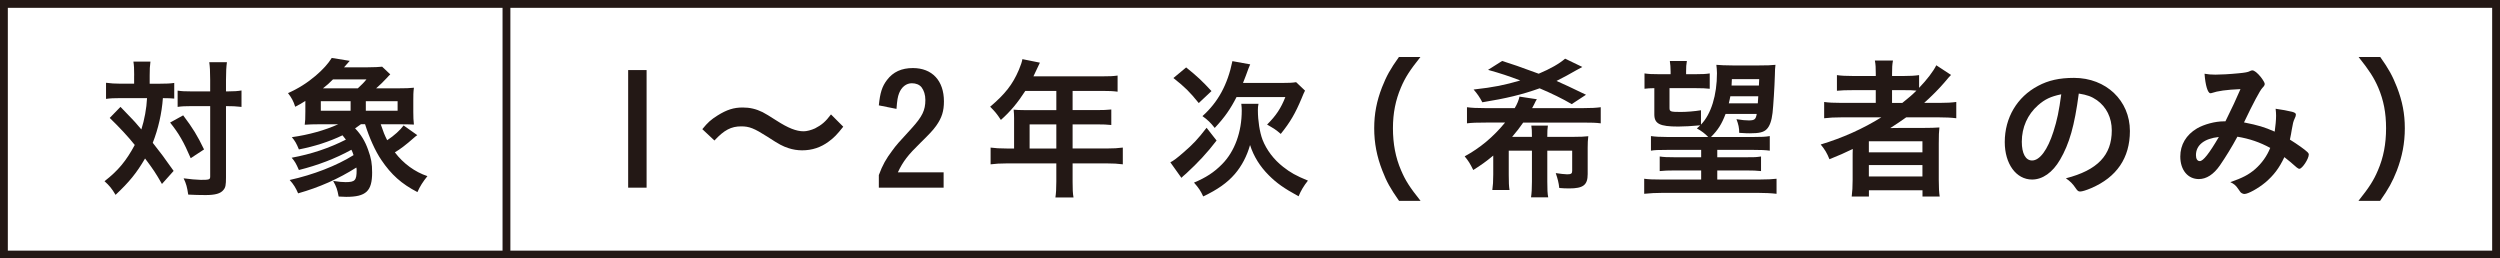
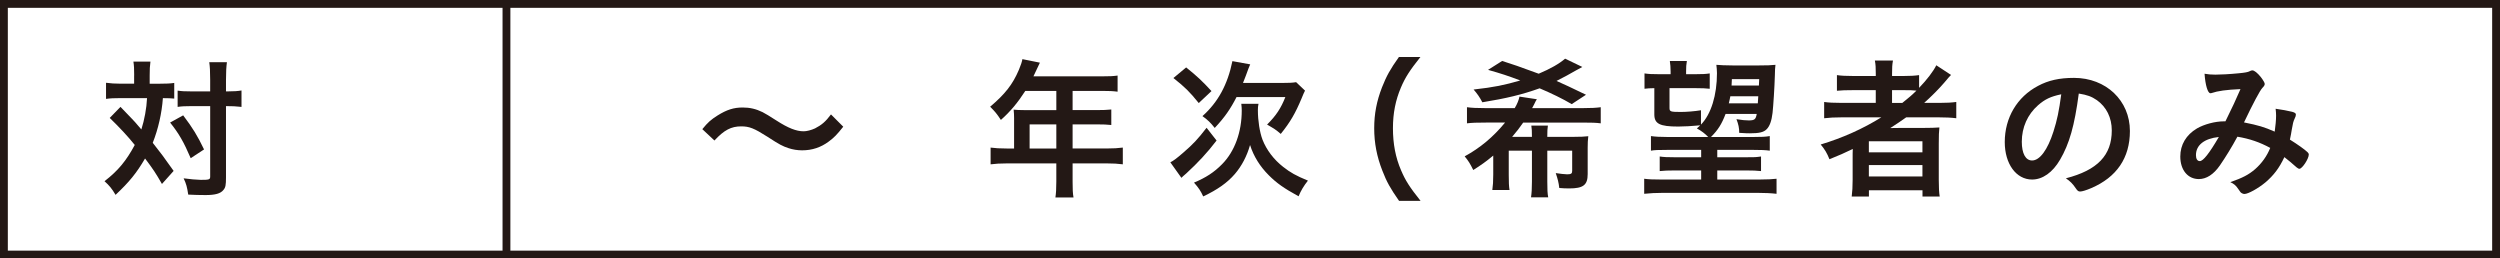
<svg xmlns="http://www.w3.org/2000/svg" id="_レイヤー_2" viewBox="0 0 199.488 20.625">
  <defs>
    <style>.cls-1{fill:#231815;}.cls-2{fill:none;stroke:#231815;stroke-miterlimit:10;stroke-width:.625px;}</style>
  </defs>
  <g id="_レイヤー_1-2">
    <path class="cls-1" d="M10.707,6.018c0-.527-.012-.784-.061-1.103h1.359c-.049.343-.061.625-.061,1.103v.661h.833c.49,0,.784-.012,1.127-.061v1.249c-.294-.024-.441-.036-.906-.036-.086,1.2-.368,2.45-.809,3.565.624.784.895,1.151,1.666,2.242l-.932,1.042c-.489-.858-.71-1.189-1.348-2.034-.686,1.176-1.262,1.874-2.353,2.903-.306-.515-.49-.734-.882-1.09,1.091-.846,1.728-1.618,2.414-2.892-.552-.687-1.201-1.385-1.998-2.157l.858-.882q.232.245.919.956c.11.098.294.318.747.845.245-.771.417-1.69.453-2.499h-2.168c-.441,0-.772.012-1.104.062v-1.287c.355.049.711.073,1.164.073h1.078v-.661ZM14.616,9.204c.784,1.042,1.127,1.605,1.666,2.72l-1.065.699c-.552-1.287-.943-1.973-1.643-2.843l1.042-.576ZM15.277,8.468c-.478,0-.784.013-1.103.062v-1.299c.331.049.576.062,1.115.062h1.482v-.932c0-.686-.024-1.054-.073-1.396h1.409c-.049.367-.074.771-.074,1.396v.932h.147c.49,0,.797-.024,1.091-.074v1.312q-.099,0-.27-.024c-.11-.024-.503-.037-.821-.037h-.147v5.686c0,.612-.036.809-.208,1.005-.221.281-.649.404-1.421.404-.479,0-.932-.013-1.385-.037-.086-.588-.159-.87-.367-1.299.404.062,1.127.123,1.372.123.674,0,.747-.024.747-.27v-5.612h-1.495Z" />
-     <path class="cls-1" d="M30.38,9.915c.22.649.306.857.515,1.274.563-.368,1.041-.809,1.311-1.177l1.091.772c-.135.098-.172.122-.307.245-.563.502-1.078.894-1.482,1.127.674.895,1.605,1.568,2.598,1.899-.355.44-.601.82-.797,1.274-1.274-.662-2.083-1.385-2.879-2.562-.478-.698-.968-1.789-1.299-2.854h-.331c-.135.098-.257.184-.466.331.466.478.797,1.017,1.042,1.715.245.674.318,1.091.318,1.813,0,1.482-.49,1.936-2.07,1.936-.135,0-.331-.012-.601-.024-.11-.575-.172-.771-.441-1.249.441.073.735.098.992.098.748,0,.883-.135.883-.943,0-.11,0-.123-.024-.221-1.409.895-2.953,1.581-4.645,2.059-.184-.429-.354-.711-.674-1.066,1.888-.416,3.75-1.14,5.098-1.984-.073-.221-.099-.282-.172-.429-1.262.698-2.671,1.237-4.19,1.617-.232-.527-.306-.662-.576-.98,1.581-.294,2.978-.76,4.326-1.446-.11-.146-.147-.195-.271-.343-1.078.515-2.229.883-3.479,1.127-.196-.489-.318-.686-.563-.979,1.336-.184,2.646-.552,3.7-1.029h-1.52c-.49,0-.76.012-1.151.036.037-.232.049-.526.049-1.029v-.869c-.307.195-.429.27-.809.465-.147-.465-.294-.723-.576-1.09.809-.355,1.544-.821,2.206-1.385.588-.502.992-.956,1.286-1.421l1.434.232-.453.515h1.899c.416,0,.992-.024,1.14-.049l.649.612c-.11.11-.135.123-.282.294-.307.331-.502.515-.846.821h1.765c.601,0,.919-.013,1.25-.049-.049.38-.049.6-.049,1.029v.894c0,.43.012.711.049,1.018-.294-.013-.601-.024-1.115-.024h-1.531ZM27.977,8.836v-.76h-2.377v.76h2.377ZM28.554,7.047c.282-.258.503-.479.687-.711h-2.671c-.307.307-.466.453-.797.711h2.781ZM31.727,8.836v-.76h-2.536v.76h2.536Z" />
-     <path class="cls-1" d="M51.595,5.589v9.386h-1.471V5.589h1.471Z" />
    <path class="cls-1" d="M56.041,10.306c.454-.551.675-.747,1.214-1.09.747-.466,1.299-.638,2.009-.638.563,0,1.054.11,1.581.368q.318.159,1.115.674c.931.6,1.58.857,2.168.857.258,0,.613-.098.907-.232.526-.27.846-.54,1.274-1.115l.979.98c-.502.637-.759.894-1.163,1.188-.625.465-1.324.698-2.12.698-.368,0-.747-.062-1.078-.172-.479-.159-.724-.281-1.679-.906-1.078-.687-1.458-.834-2.107-.834-.797,0-1.36.295-2.132,1.128l-.969-.907Z" />
-     <path class="cls-1" d="M75.298,14.975h-5.171v-1.005c.294-.797.576-1.299,1.078-1.961.331-.453.429-.563,1.544-1.776.846-.932,1.091-1.434,1.091-2.255,0-.404-.11-.76-.307-1.017-.171-.208-.441-.318-.771-.318-.441,0-.821.294-1.018.796-.11.282-.159.576-.208,1.25l-1.409-.281c.099-1.005.258-1.508.649-2.022.49-.649,1.164-.955,2.071-.955,1.531,0,2.475,1.004,2.475,2.658,0,.784-.172,1.312-.601,1.924-.281.393-.526.649-1.274,1.385-.992.968-1.384,1.471-1.801,2.353h3.651v1.226Z" />
    <path class="cls-1" d="M80.92,9.436c0-.244-.012-.44-.036-.686.232.024.49.036.82.036h2.586v-1.531h-2.476c-.6.932-1.188,1.642-1.948,2.315-.33-.502-.465-.661-.857-1.054,1.201-1.017,1.801-1.788,2.291-2.94.159-.38.245-.637.282-.857l1.396.281c-.036.074-.208.441-.515,1.091h5.502c.576,0,.857-.012,1.213-.062v1.287c-.367-.049-.687-.062-1.213-.062h-2.377v1.531h1.874c.552,0,.858-.012,1.214-.049v1.238c-.319-.037-.674-.05-1.177-.05h-1.911v1.924h2.708c.563,0,.919-.024,1.299-.073v1.336c-.368-.05-.784-.074-1.299-.074h-2.708v1.458c0,.601.012.932.073,1.263h-1.445c.049-.344.073-.649.073-1.274v-1.446h-3.958c-.515,0-.906.024-1.286.074v-1.336c.38.049.735.073,1.286.073h.588v-2.414ZM84.29,11.85v-1.924h-2.132v1.924h2.132Z" />
    <path class="cls-1" d="M97.077,11.213c-.748.98-1.495,1.776-2.414,2.622-.245.208-.294.257-.393.355l-.882-1.238c.245-.122.478-.294,1.017-.759.797-.687,1.177-1.091,1.875-1.998l.797,1.018ZM94.65,5.38c.87.699,1.287,1.091,2.021,1.888l-1.017.955c-.723-.895-1.078-1.249-2.021-1.997l1.017-.846ZM100.422,8.285c-.037.159-.049.318-.049.502,0,.858.147,1.765.367,2.353.318.821.906,1.594,1.642,2.169.576.454,1.029.711,1.985,1.103-.331.417-.552.784-.747,1.25-1.164-.637-1.74-1.041-2.378-1.679-.698-.698-1.2-1.494-1.494-2.413-.245.882-.674,1.69-1.213,2.315-.601.698-1.385,1.25-2.524,1.789-.196-.429-.355-.674-.735-1.103.943-.393,1.605-.821,2.242-1.471,1.005-1.017,1.568-2.561,1.568-4.276,0-.184-.012-.331-.036-.539h1.372ZM102.284,6.619c.539,0,.857-.013,1.14-.062l.71.674c-.098.196-.135.282-.27.612-.502,1.201-.906,1.899-1.666,2.843-.416-.355-.466-.38-1.091-.747.724-.711,1.115-1.323,1.458-2.193h-3.896c-.479.943-.956,1.63-1.74,2.463-.307-.393-.576-.662-.98-.943,1.237-1.103,2.01-2.512,2.39-4.387l1.421.257c-.098.233-.135.295-.355.92-.073.195-.122.33-.22.563h3.1Z" />
    <path class="cls-1" d="M111.639,16.029c-.686-.98-.992-1.52-1.335-2.414-.441-1.127-.649-2.206-.649-3.382,0-1.151.196-2.169.625-3.271.355-.895.649-1.434,1.348-2.414h1.715c-.857,1.078-1.213,1.63-1.556,2.438-.429,1.005-.637,2.046-.637,3.247,0,1.237.208,2.34.649,3.357.343.809.686,1.348,1.556,2.438h-1.716Z" />
    <path class="cls-1" d="M122.241,10.919c0-.479-.012-.674-.049-.895h1.323c-.036.221-.049.416-.049.895h2.169c.49,0,.771-.013,1.103-.05-.037.295-.049.552-.049.932v2.096c0,.869-.355,1.139-1.482,1.139-.233,0-.539-.012-.784-.036-.05-.441-.123-.711-.282-1.188.318.049.723.098.907.098.318,0,.404-.062.404-.27v-1.617h-1.985v2.463c0,.637.013.955.073,1.262h-1.372c.049-.331.073-.687.073-1.262v-2.463h-1.85v1.911c0,.612.012.919.061,1.226h-1.372c.049-.343.074-.687.074-1.226v-1.52c-.527.441-.969.76-1.594,1.152-.27-.539-.367-.698-.686-1.091,1.237-.674,2.279-1.544,3.223-2.695h-1.532c-.735,0-1.103.012-1.507.061v-1.286c.367.049.76.073,1.507.073h2.304c.208-.355.318-.637.38-.919l1.385.209c-.073.11-.11.184-.233.44-.073.135-.085.159-.146.27h4.007c.71,0,1.103-.024,1.47-.073v1.286c-.355-.049-.71-.061-1.47-.061h-4.718c-.318.453-.466.649-.882,1.14h1.58ZM125.415,8.309c-.723-.429-1.605-.857-2.561-1.262-1.397.502-2.684.809-4.57,1.115-.209-.404-.417-.699-.698-1.018,1.642-.184,2.462-.355,3.725-.723-.968-.367-1.532-.552-2.573-.846l1.127-.711c.784.245,1.385.454,2.916,1.018.932-.393,1.643-.797,2.107-1.201l1.373.662q-.27.135-.515.281c-.355.209-1.091.613-1.544.834.612.27,1.14.515,2.353,1.103l-1.14.747Z" />
    <path class="cls-1" d="M135.732,9.939c.809-.833,1.274-2.353,1.274-4.104,0-.172-.024-.479-.049-.662.27.024.747.049,1.299.049h2.107c.637,0,.968-.012,1.311-.049-.036.294-.036.355-.049.87-.024.882-.122,2.414-.184,2.965-.073.638-.232,1.066-.466,1.299-.232.245-.601.331-1.335.331-.209,0-.295,0-.858-.037,0-.392-.061-.674-.221-1.09.454.073.711.098.98.098.466,0,.563-.086.638-.515h-2.487c-.307.809-.601,1.274-1.164,1.838h3.369c.637,0,.968-.012,1.323-.073v1.164c-.355-.049-.698-.062-1.323-.062h-2.867v.588h2.315c.711,0,.735,0,1.177-.061v1.164c-.355-.037-.649-.05-1.177-.05h-2.315v.724h3.382c.601,0,1.017-.024,1.348-.062v1.201c-.404-.05-.98-.074-1.47-.074h-7.646c-.502,0-.979.024-1.445.074v-1.201c.355.049.71.062,1.323.062h3.223v-.724h-2.107c-.539,0-.834.013-1.201.05v-1.164c.343.049.576.061,1.201.061h2.107v-.588h-2.684c-.772,0-1.042.013-1.323.062v-1.164c.355.049.711.073,1.323.073h3.247c-.245-.257-.527-.478-.907-.686.135-.11.185-.16.27-.245-.674.061-1.286.098-1.752.098-1.482,0-1.911-.221-1.911-.968v-2.096c-.331,0-.576.024-.784.049v-1.225c.331.049.588.062,1.127.062h.956v-.209c0-.318-.024-.601-.062-.846h1.36c-.049.27-.062.479-.062.834v.221h.771c.54,0,.784-.013,1.115-.062v1.225c-.306-.036-.612-.049-1.115-.049h-2.095v1.581c0,.294.086.318.906.318.441,0,1.091-.049,1.605-.135v1.14ZM138.073,7.684c-.05.233-.062.331-.123.563h2.315q.025-.245.037-.563h-2.229ZM140.376,6.312h-2.181c-.013.245-.013.331-.024.515h2.181l.024-.515Z" />
    <path class="cls-1" d="M146.981,9.363c-.601,0-1.005.024-1.422.073v-1.299c.331.05.76.074,1.434.074h2.684v-1.018h-1.776c-.613,0-.98.013-1.323.05v-1.25c.294.049.76.073,1.372.073h1.728v-.208c0-.441-.012-.711-.073-1.029h1.445c-.061.318-.073.563-.073,1.029v.208h.846c.601,0,.98-.024,1.311-.073v1.017c.625-.649,1.14-1.323,1.373-1.801l1.176.771c-.135.135-.146.147-.539.613-.466.539-.98,1.054-1.605,1.617h1.214c.6,0,.979-.024,1.348-.074v1.299c-.393-.049-.858-.073-1.458-.073h-2.537c-.392.282-.76.527-1.273.857q.257-.012.955-.012h1.716c.575,0,.895-.013,1.25-.037-.037.344-.05.625-.05,1.287v2.903c0,.613.024,1.018.074,1.323h-1.373v-.502h-4.275v.502h-1.373c.049-.392.074-.796.074-1.323v-1.813c0-.195,0-.453.012-.661-.796.38-.956.453-1.862.82-.196-.489-.355-.759-.698-1.176,1.752-.527,3.382-1.262,4.84-2.169h-3.137ZM149.126,12.157h4.275v-.883h-4.275v.883ZM149.126,14.081h4.275v-.907h-4.275v.907ZM151.797,8.211c.49-.393.771-.625,1.127-.98-.367-.037-.502-.037-.98-.037h-.968v1.018h.821Z" />
    <path class="cls-1" d="M164.381,12.745c-.588,1.018-1.396,1.581-2.229,1.581-1.274,0-2.182-1.25-2.182-2.99,0-1.936.98-3.603,2.659-4.484.821-.441,1.703-.637,2.867-.637,2.561,0,4.46,1.813,4.46,4.239,0,2.145-1.054,3.688-3.088,4.558-.404.172-.723.27-.882.27-.147,0-.209-.049-.368-.281-.208-.318-.44-.552-.771-.772,2.524-.649,3.663-1.838,3.663-3.822,0-1.018-.429-1.875-1.188-2.414-.429-.294-.771-.417-1.445-.527-.344,2.586-.748,3.995-1.495,5.281ZM162.616,8.408c-.82.723-1.286,1.752-1.286,2.903,0,.943.307,1.495.821,1.495.612,0,1.237-.846,1.703-2.304.294-.919.44-1.617.624-2.978-.869.184-1.298.393-1.862.883Z" />
    <path class="cls-1" d="M178.534,10.907c-.441.821-.943,1.63-1.396,2.291-.503.724-1.078,1.091-1.679,1.091-.883,0-1.482-.723-1.482-1.801,0-.932.465-1.728,1.335-2.242.576-.331,1.446-.564,2.145-.564h.122c.625-1.273.784-1.617,1.201-2.572-1.127.049-1.813.146-2.315.318-.024.012-.062.012-.086.012-.208,0-.404-.637-.466-1.556.27.049.527.073.857.073.417,0,1.128-.036,1.875-.11q.698-.062.857-.159c.099-.049.159-.073.221-.073.159,0,.404.196.674.526.196.258.318.466.318.552,0,.098-.049.184-.195.331-.185.195-.748,1.249-1.458,2.744,1.164.233,1.604.368,2.45.735.062-.429.11-.932.11-1.274,0-.159-.013-.343-.037-.551.527.073.968.159,1.323.244.221.062.294.123.294.221,0,.086-.024.172-.098.319-.11.232-.146.392-.232.894-.037.258-.074.43-.147.784.625.393,1.164.772,1.409,1.005.062.062.098.123.098.185,0,.343-.526,1.139-.747,1.139-.062,0-.122-.036-.221-.11-.331-.294-.735-.637-.98-.82-.416.882-.845,1.445-1.519,2.021-.576.478-1.373.919-1.667.919-.098,0-.208-.049-.294-.122-.037-.037-.037-.05-.196-.27-.184-.282-.343-.417-.637-.552.98-.343,1.458-.588,1.985-1.042.526-.465.931-1.028,1.2-1.69-.833-.453-1.654-.735-2.622-.895ZM175.226,12.377c0,.294.11.478.307.478.27,0,.747-.601,1.52-1.924-1.164.123-1.826.649-1.826,1.446Z" />
-     <path class="cls-1" d="M188.192,16.029c.87-1.091,1.213-1.63,1.556-2.438.441-1.018.649-2.107.649-3.357,0-1.226-.195-2.242-.625-3.247-.354-.809-.71-1.36-1.568-2.438h1.729c.686.968.979,1.508,1.335,2.414.429,1.115.625,2.107.625,3.271,0,1.188-.208,2.255-.637,3.382-.355.895-.649,1.434-1.336,2.414h-1.728Z" />
    <rect class="cls-2" x=".312" y=".312" width="198.863" height="20" />
    <line class="cls-2" x1="40.413" y1=".312" x2="40.413" y2="20.312" />
  </g>
</svg>